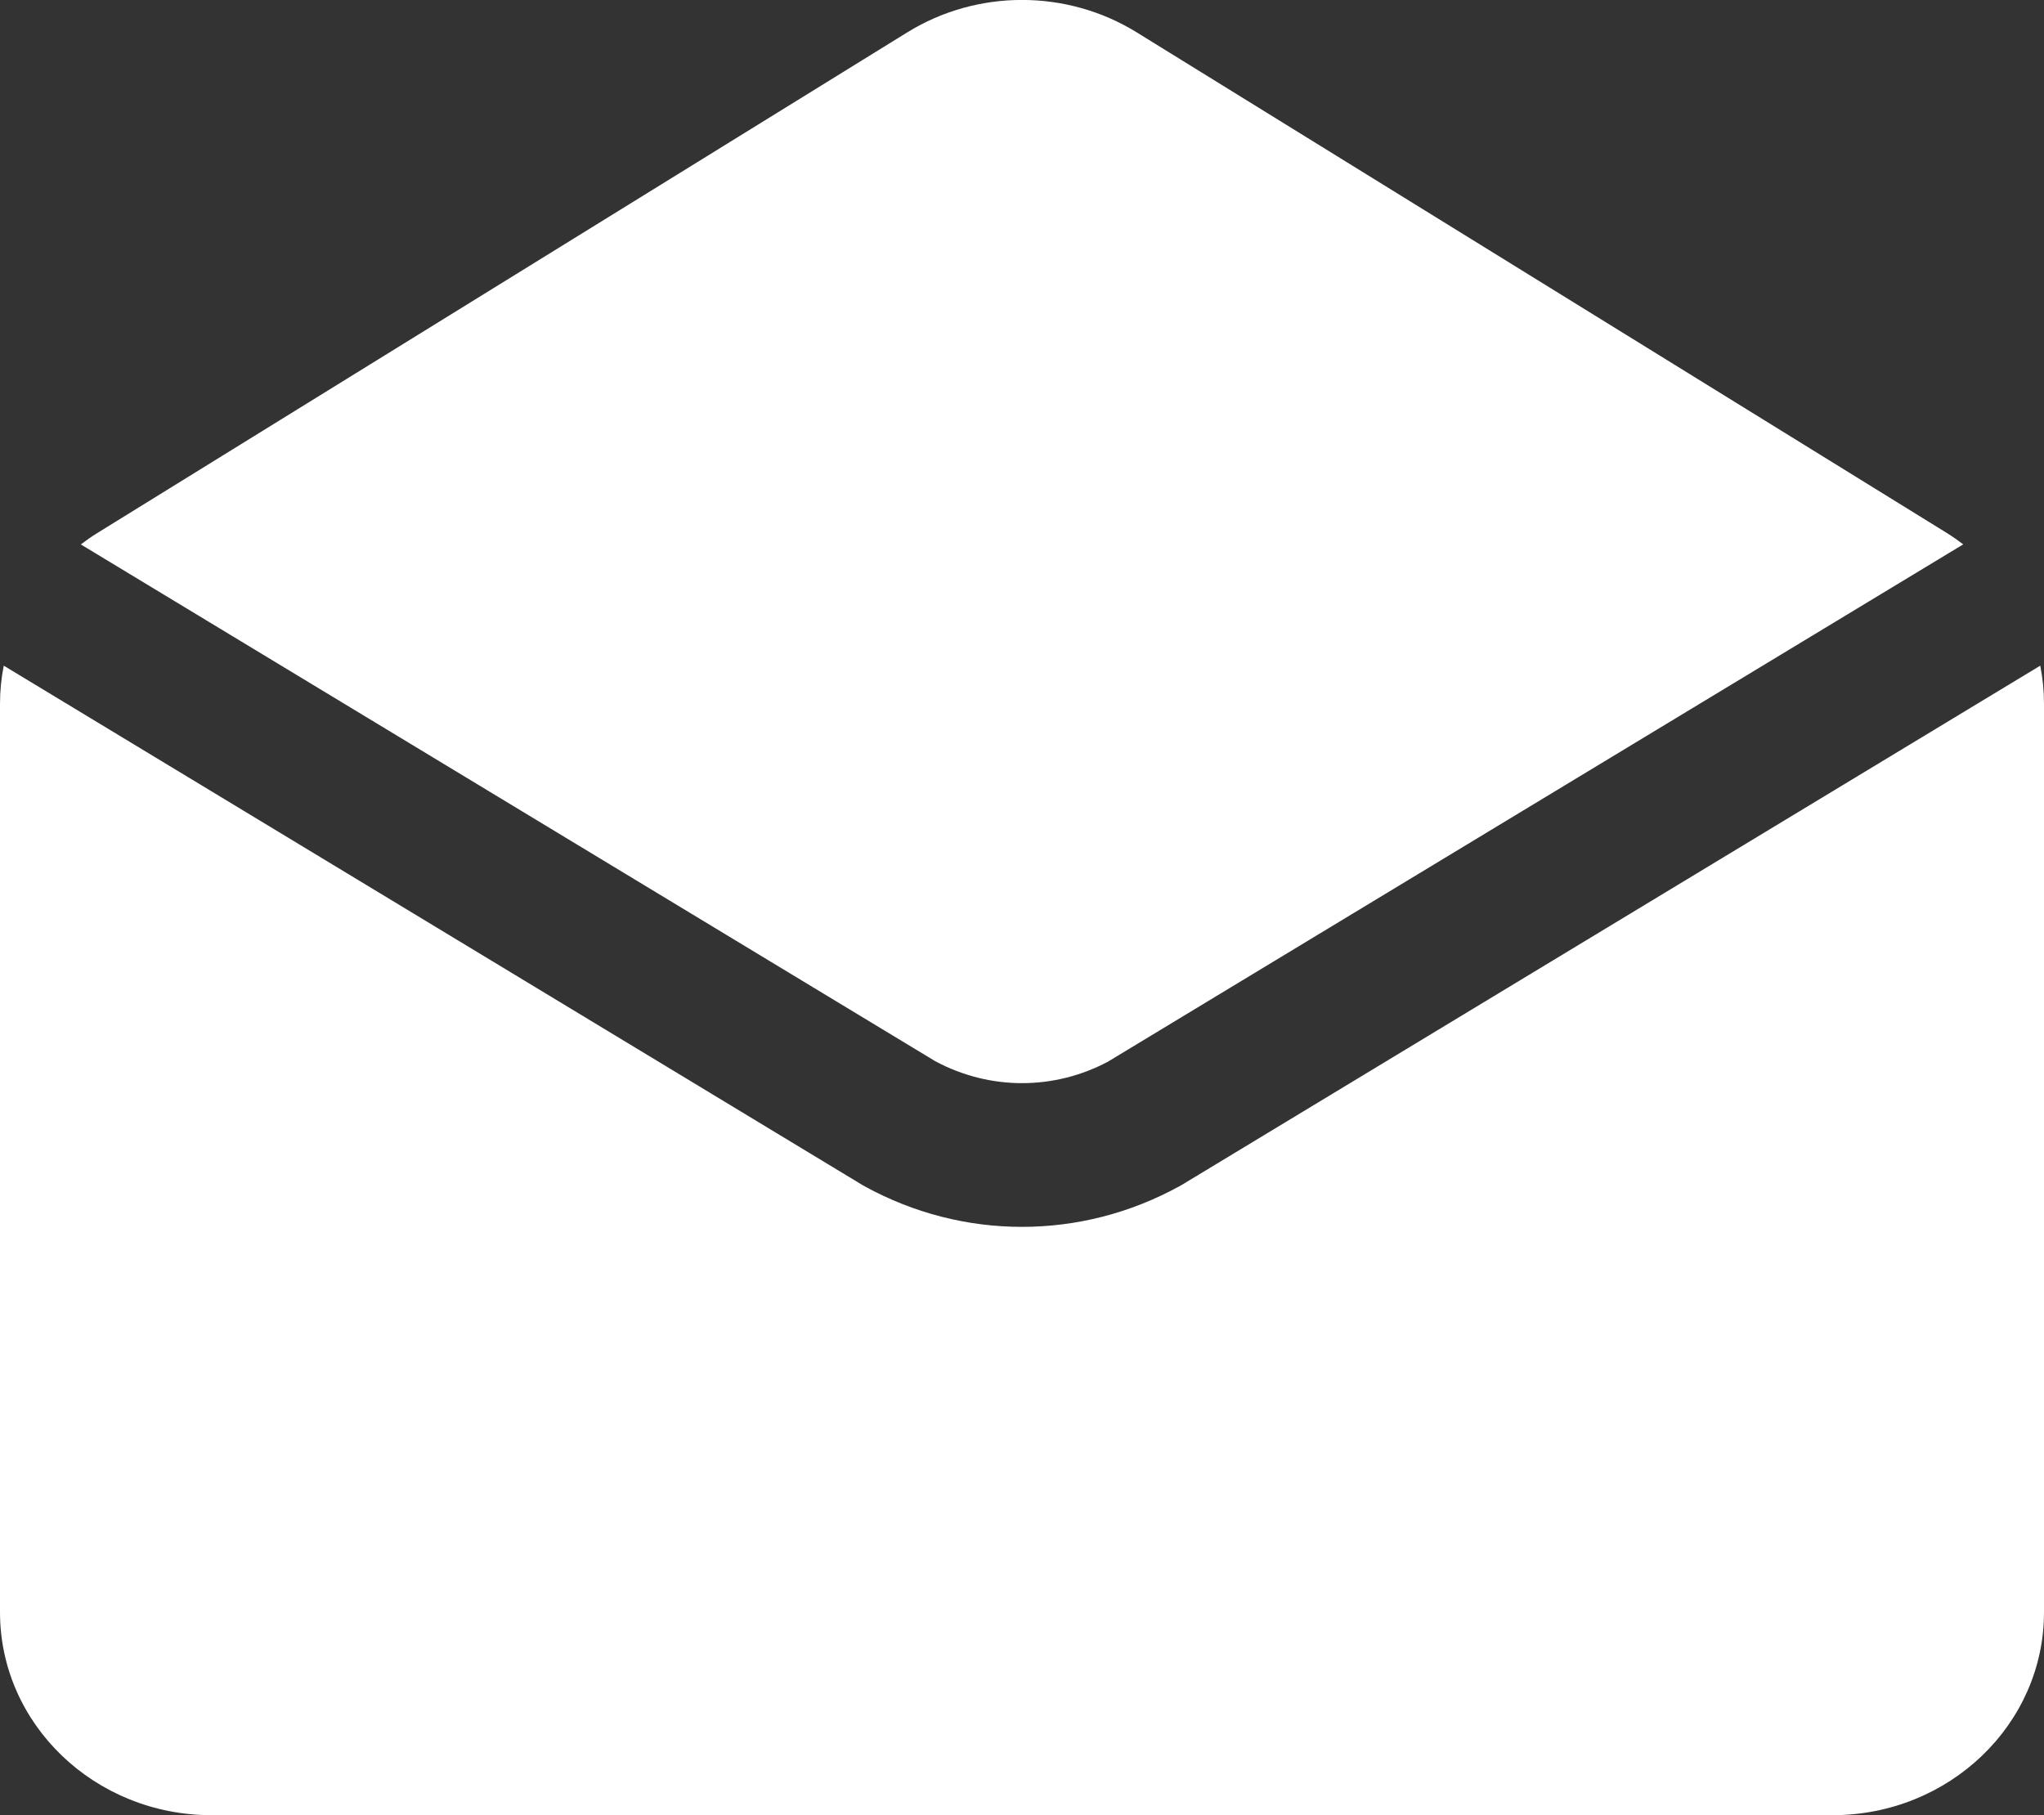
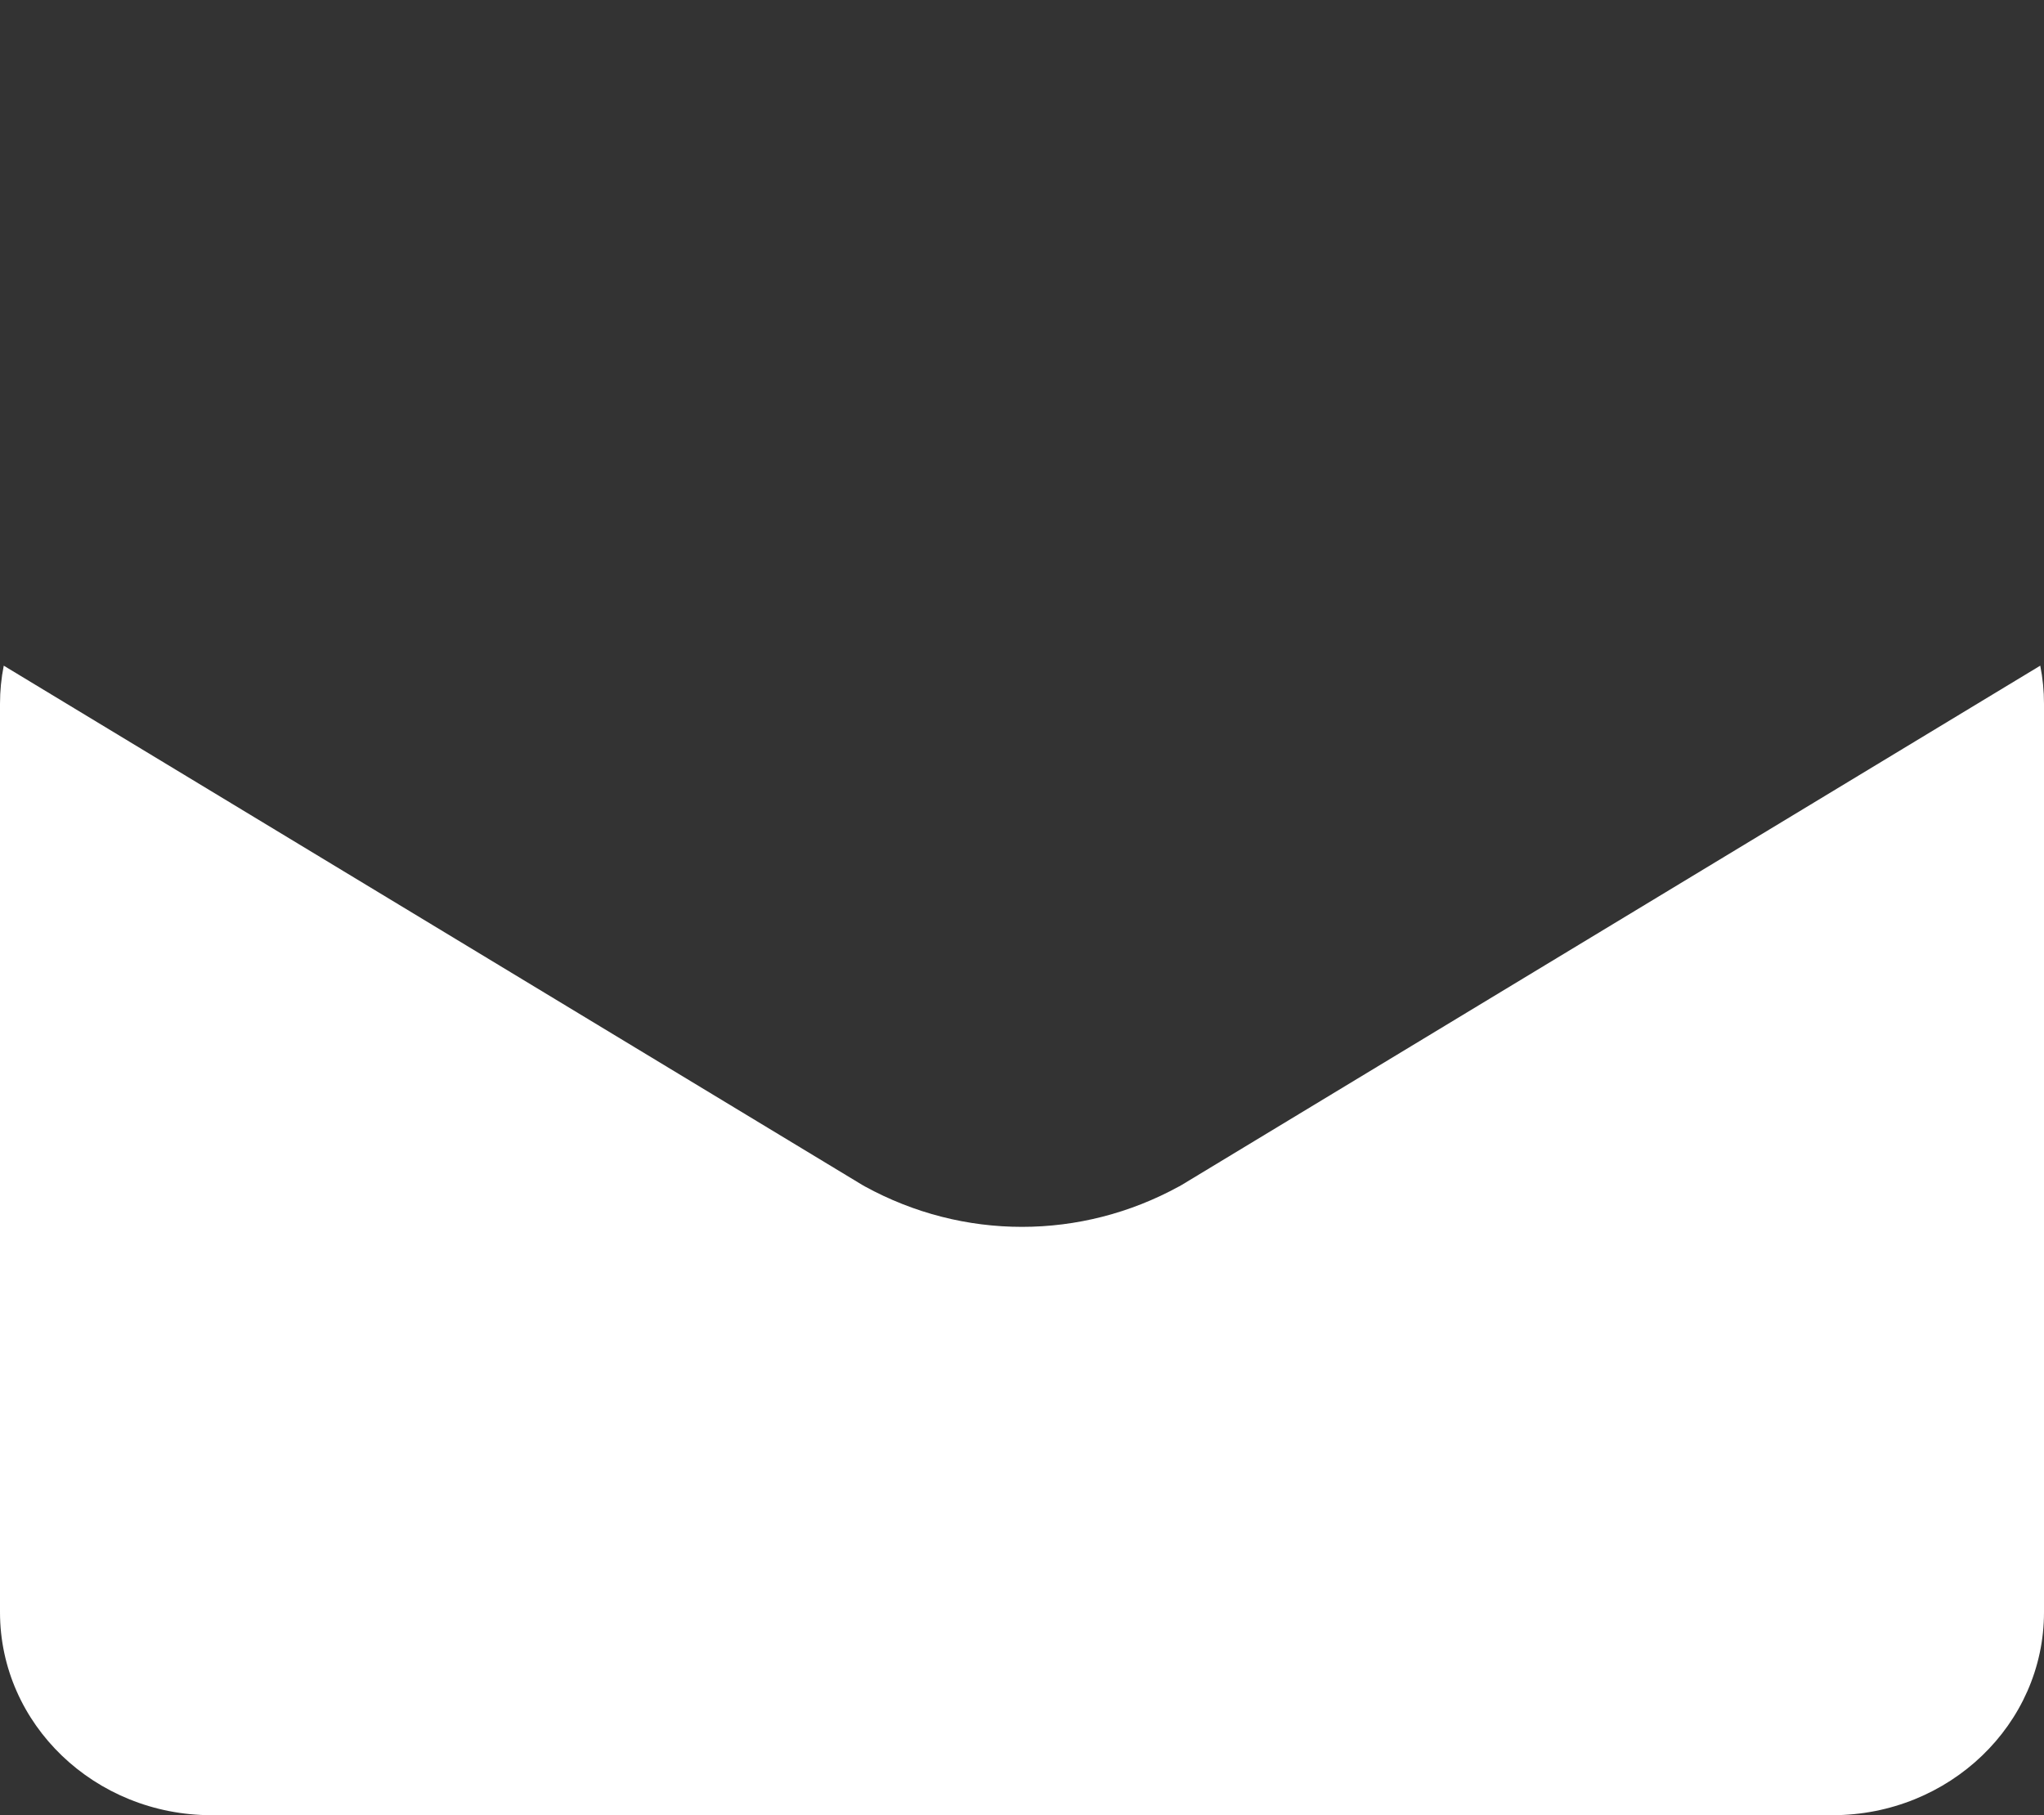
<svg xmlns="http://www.w3.org/2000/svg" id="_Слой_2" viewBox="0 0 256.11 227.46">
  <rect x="0" y="0" width="256.11" height="227.46" fill="#333333" stroke="none" />
  <defs>
    <style>.cls-1{fill:#fff;stroke-width:0px;}</style>
  </defs>
  <g id="_Слой_1-2">
    <path class="cls-1" d="m147.74,148.66c-6.16,3.38-12.92,5.07-19.69,5.07s-13.52-1.69-19.69-5.07c-.11-.06-.22-.12-.33-.19L.47,83.41c-.31,1.56-.47,3.16-.47,4.78v113.82c0,14.05,11.87,25.44,26.52,25.44h203.07c14.65,0,26.52-11.39,26.52-25.44v-113.82c0-1.62-.16-3.22-.47-4.78l-107.56,65.06c-.11.07-.22.13-.33.19Z" />
-     <path class="cls-1" d="m138.94,132.96l107.05-64.75c-.65-.49-1.33-.97-2.03-1.41L142.42,4.05c-8.75-5.41-19.98-5.41-28.73,0L12.16,66.81c-.71.44-1.38.91-2.03,1.41l107.05,64.75c6.83,3.67,14.94,3.67,21.76,0Z" />
  </g>
</svg>